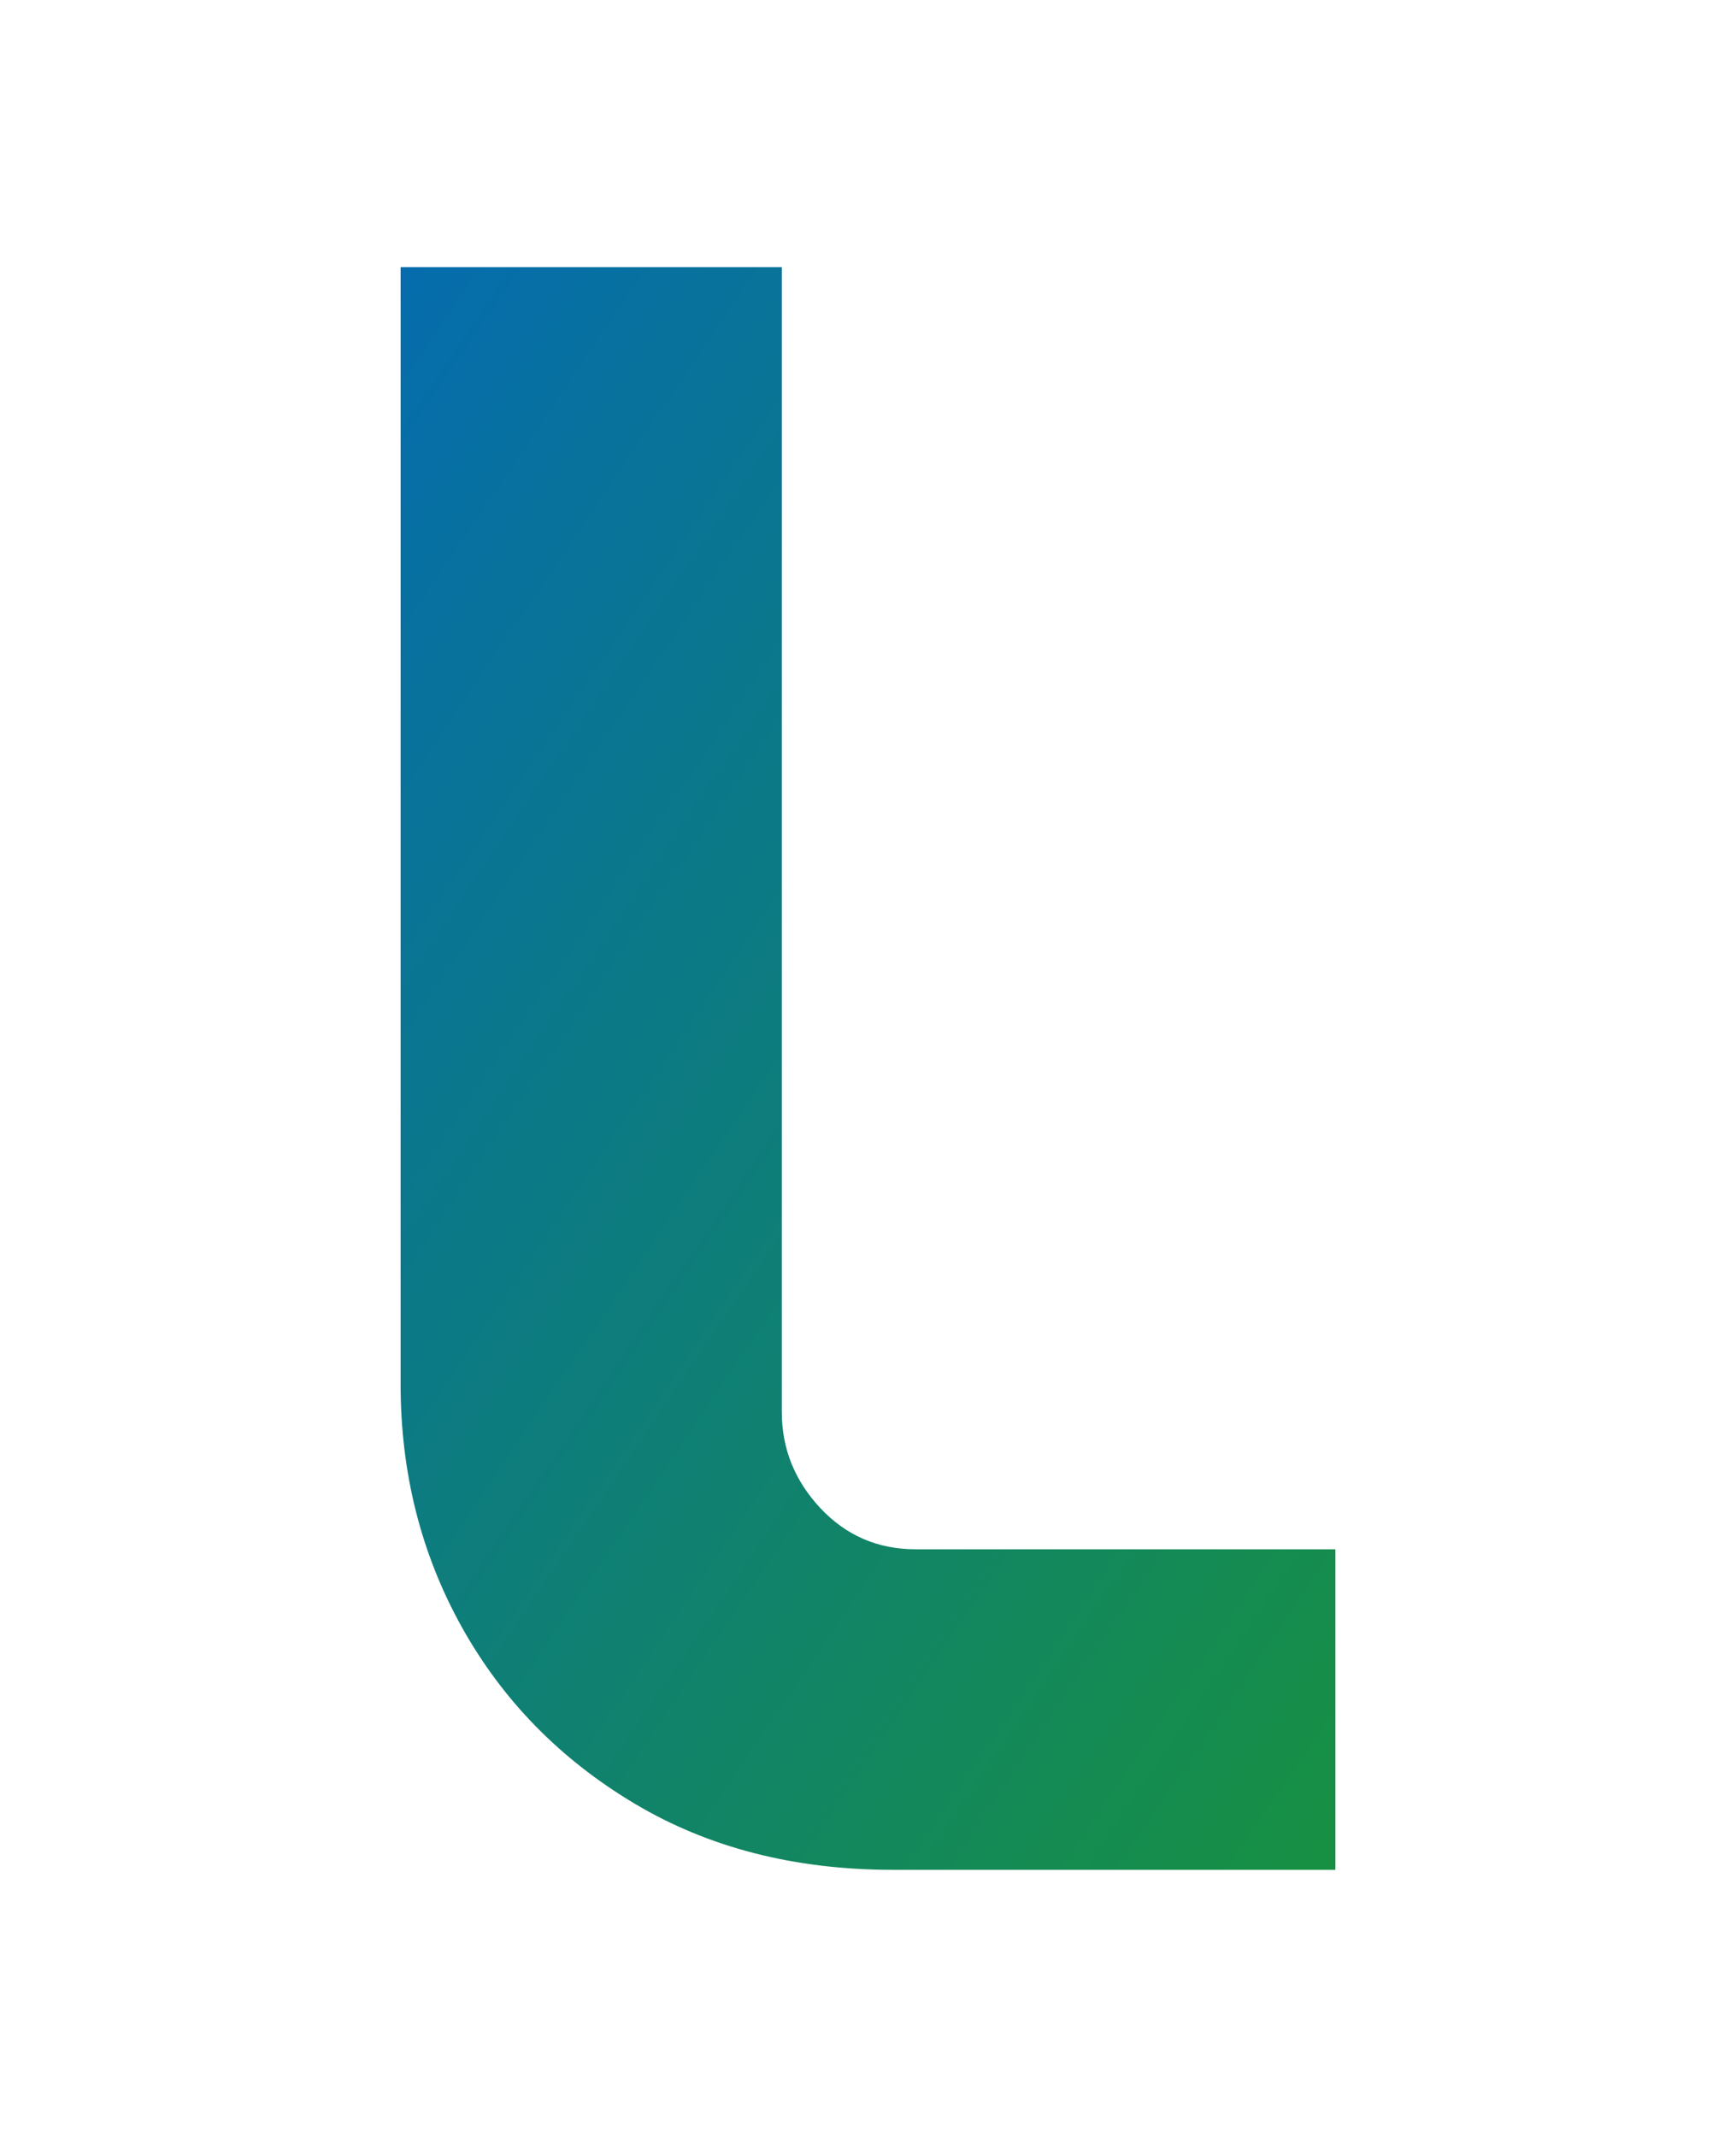
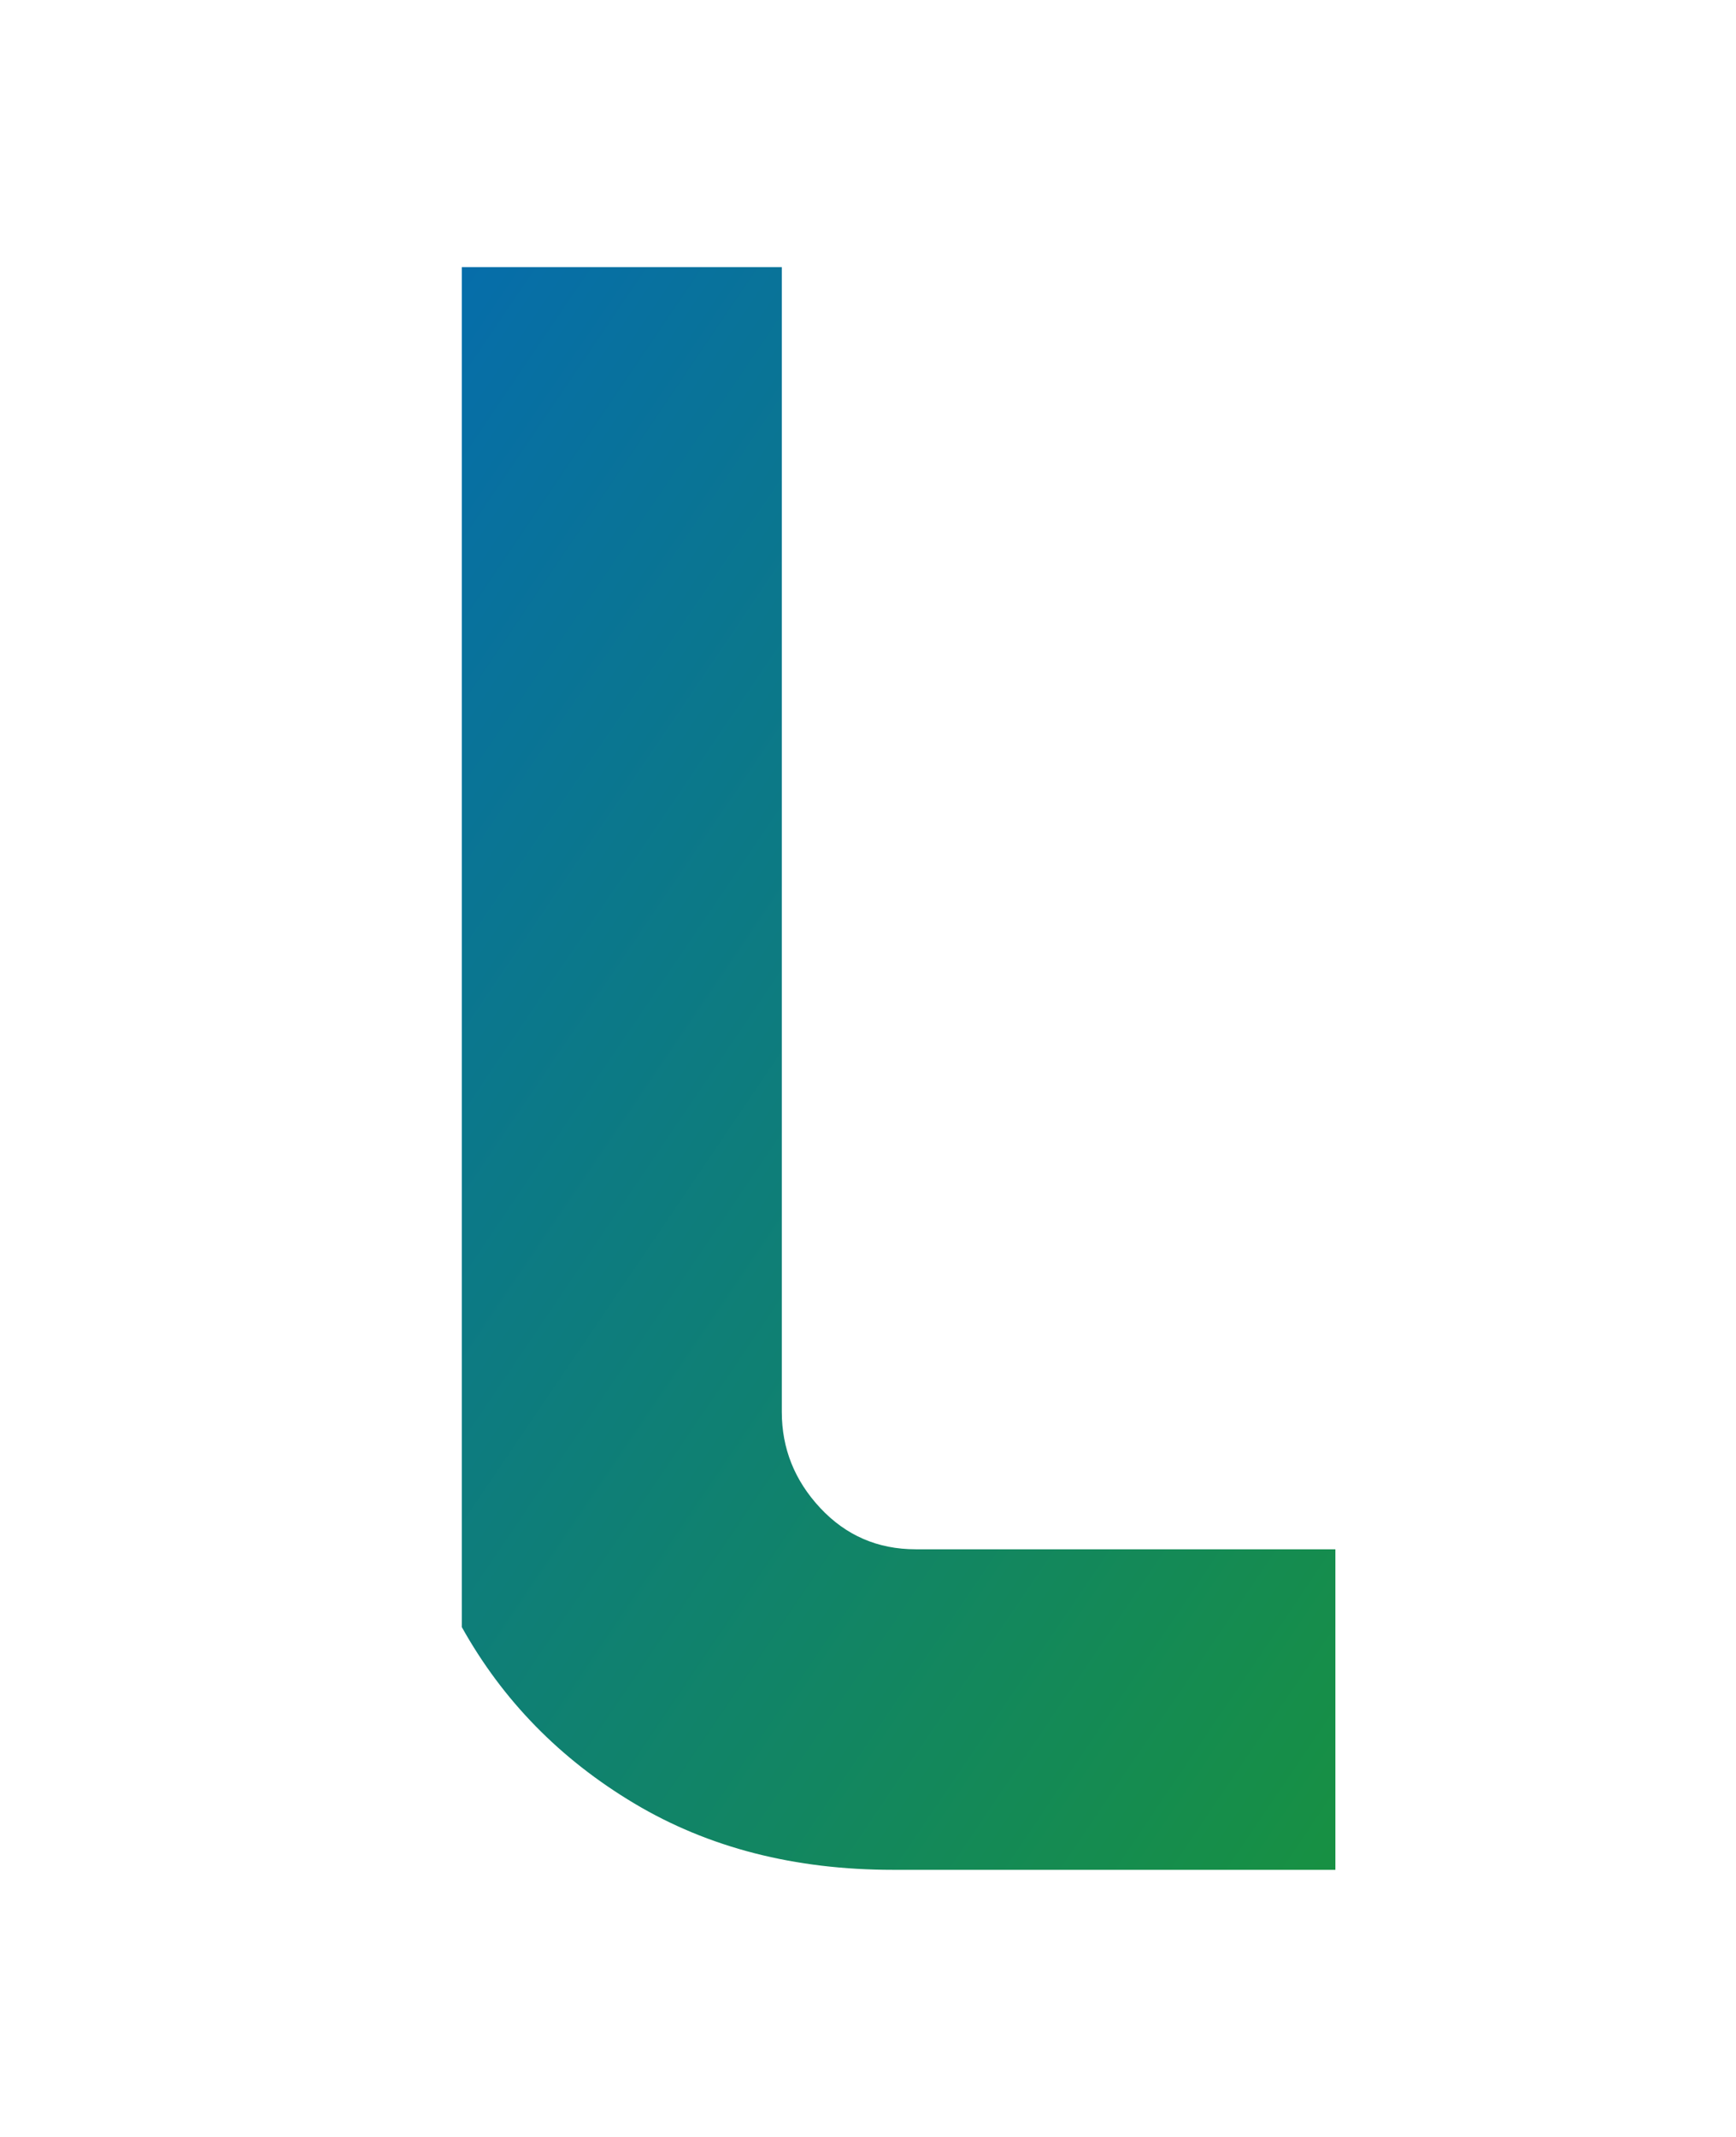
<svg xmlns="http://www.w3.org/2000/svg" width="26" height="32" viewBox="0 0 26 32" fill="none">
-   <path d="M13.374 28C11.901 28 10.61 27.669 9.5 27.006C8.39 26.343 7.529 25.463 6.917 24.366C6.306 23.269 6 22.057 6 20.731V4H11.709V21.143C11.709 21.691 11.901 22.171 12.286 22.583C12.671 22.994 13.147 23.2 13.714 23.2H20V28H13.374Z" fill="url(#paint0_linear_839_1281)" />
+   <path d="M13.374 28C11.901 28 10.61 27.669 9.5 27.006C8.39 26.343 7.529 25.463 6.917 24.366V4H11.709V21.143C11.709 21.691 11.901 22.171 12.286 22.583C12.671 22.994 13.147 23.2 13.714 23.2H20V28H13.374Z" fill="url(#paint0_linear_839_1281)" />
  <defs>
    <linearGradient id="paint0_linear_839_1281" x1="2.546" y1="-2.032" x2="31.609" y2="17.656" gradientUnits="userSpaceOnUse">
      <stop stop-color="#0163C8" />
      <stop offset="1" stop-color="#1A9632" />
    </linearGradient>
  </defs>
</svg>